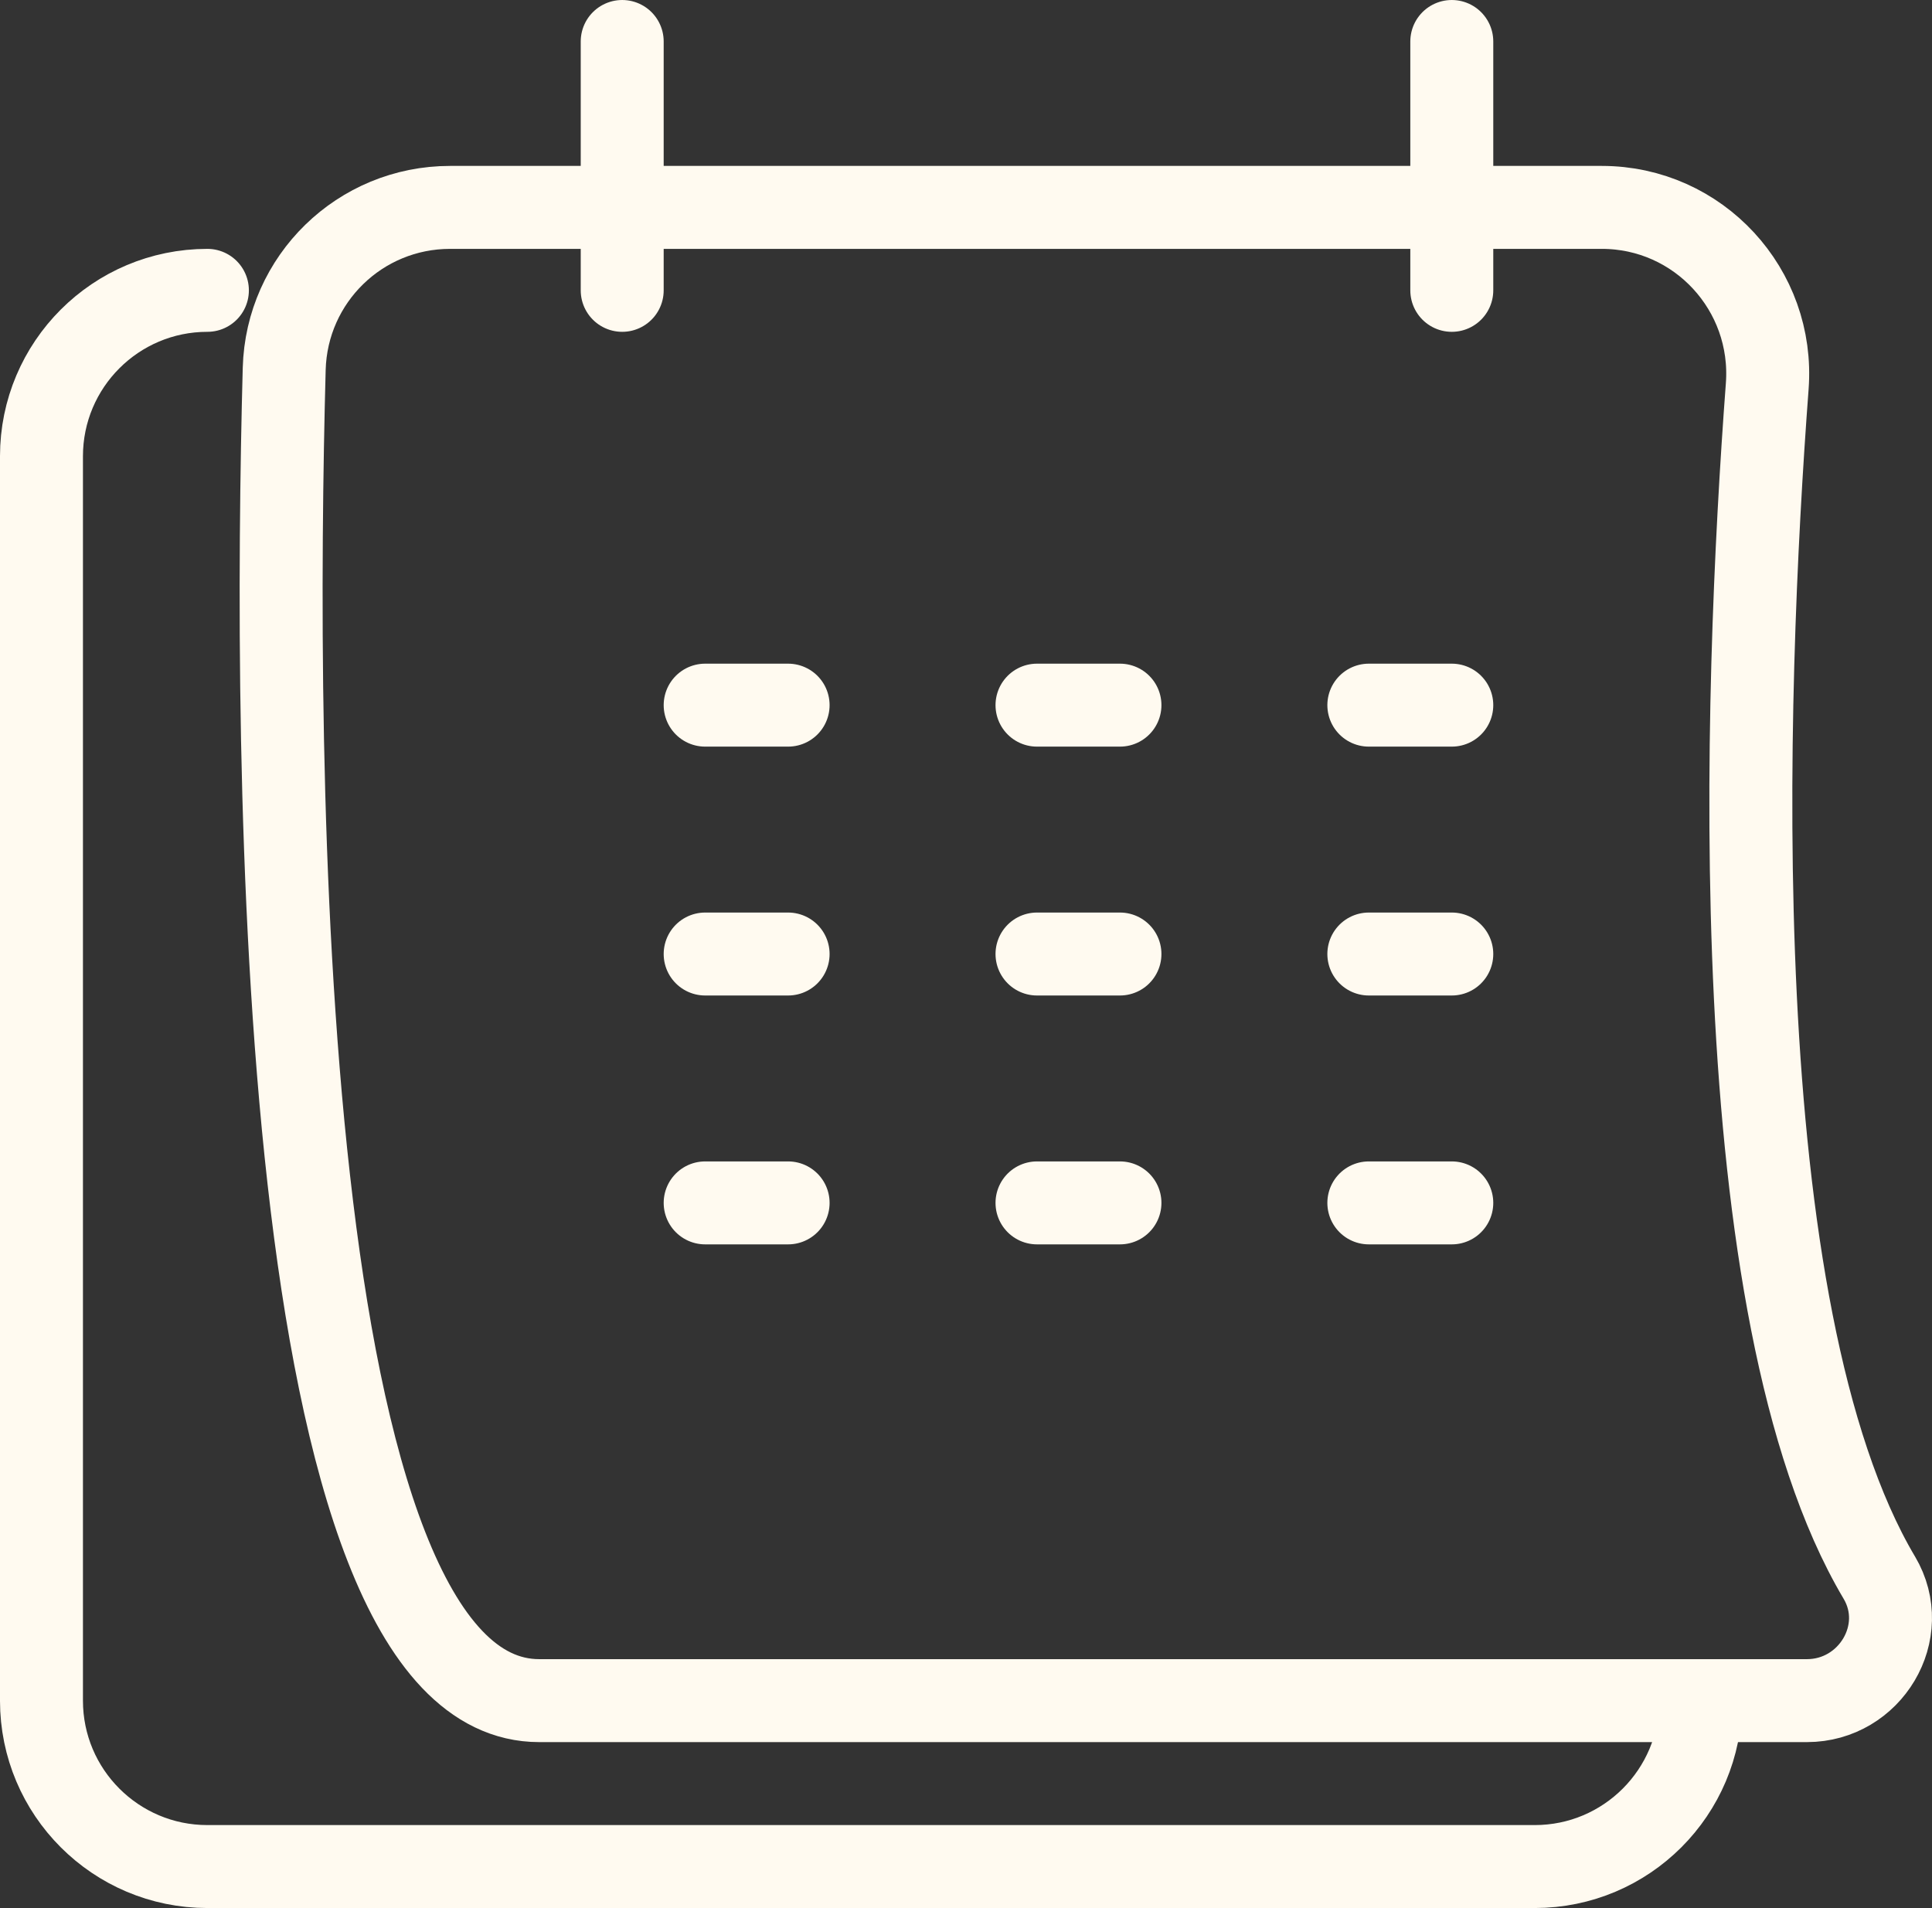
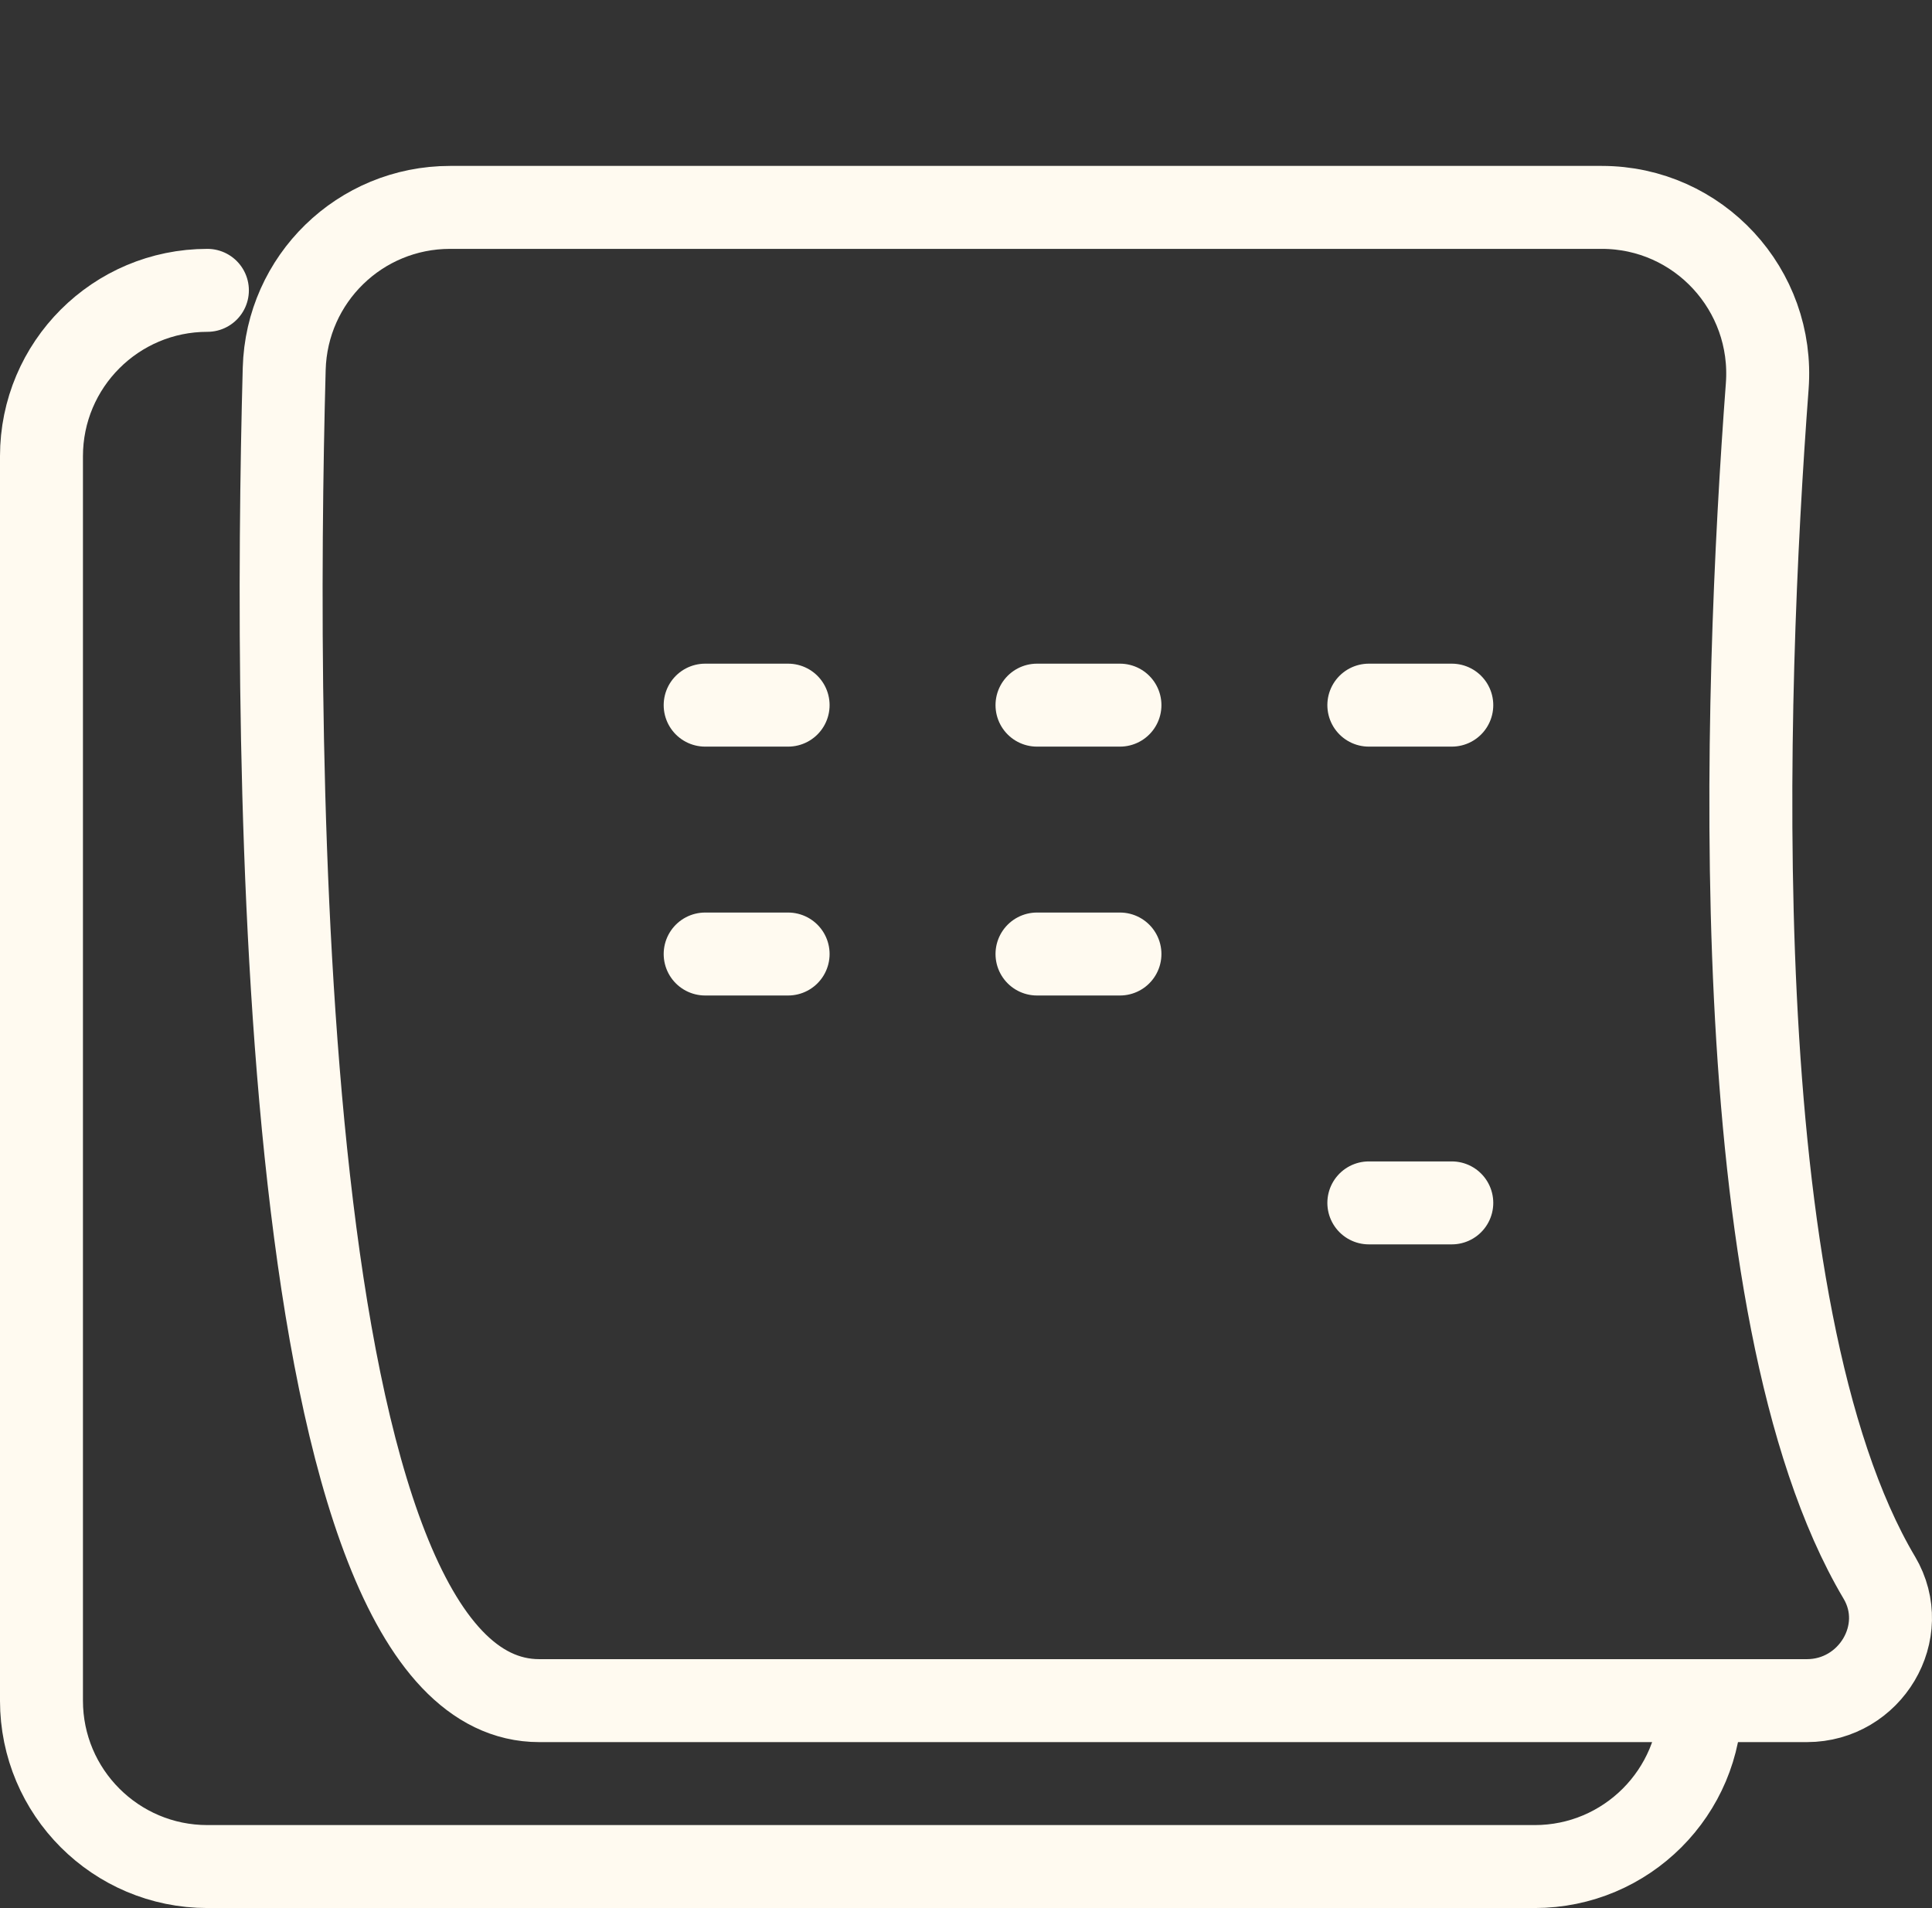
<svg xmlns="http://www.w3.org/2000/svg" id="Layer_2" data-name="Layer 2" viewBox="0 0 146.281 144.469">
  <rect x="0" y="0" width="146.281" height="144.469" fill="#333333" stroke="none" />
  <defs>
    <style>
      .cls-1 {
        fill: none;
        stroke: #fffaf0;
        stroke-linecap: round;
        stroke-linejoin: round;
        stroke-width: 6.281px;
      }
    </style>
  </defs>
  <g id="Layer_1-2" data-name="Layer 1">
    <g>
      <path class="cls-1" d="M142.29,119.449c2.444,4.121-.689,9.317-5.48,9.317H40.828c-19.993,0-20.1-71.592-19.309-100.838.184-6.811,5.745-12.225,12.559-12.225h87.204c7.325,0,13.072,6.239,12.524,13.542-1.741,23.21-3.482,70.031,8.483,90.204Z" />
      <path class="cls-1" d="M128.766,128.766c0,6.938-5.624,12.563-12.563,12.563H15.703c-6.938,0-12.563-5.624-12.563-12.563V34.547c0-6.938,5.624-12.563,12.563-12.563" />
-       <line class="cls-1" x1="47.11" y1="3.141" x2="47.11" y2="21.984" />
-       <line class="cls-1" x1="109.922" y1="3.141" x2="109.922" y2="21.984" />
      <line class="cls-1" x1="53.391" y1="53.391" x2="59.672" y2="53.391" />
      <line class="cls-1" x1="53.391" y1="72.235" x2="59.672" y2="72.235" />
-       <line class="cls-1" x1="53.391" y1="91.079" x2="59.672" y2="91.079" />
      <line class="cls-1" x1="78.516" y1="53.391" x2="84.797" y2="53.391" />
      <line class="cls-1" x1="78.516" y1="72.235" x2="84.797" y2="72.235" />
-       <line class="cls-1" x1="78.516" y1="91.079" x2="84.797" y2="91.079" />
      <line class="cls-1" x1="103.641" y1="53.391" x2="109.922" y2="53.391" />
-       <line class="cls-1" x1="103.641" y1="72.235" x2="109.922" y2="72.235" />
      <line class="cls-1" x1="103.641" y1="91.079" x2="109.922" y2="91.079" />
    </g>
  </g>
</svg>